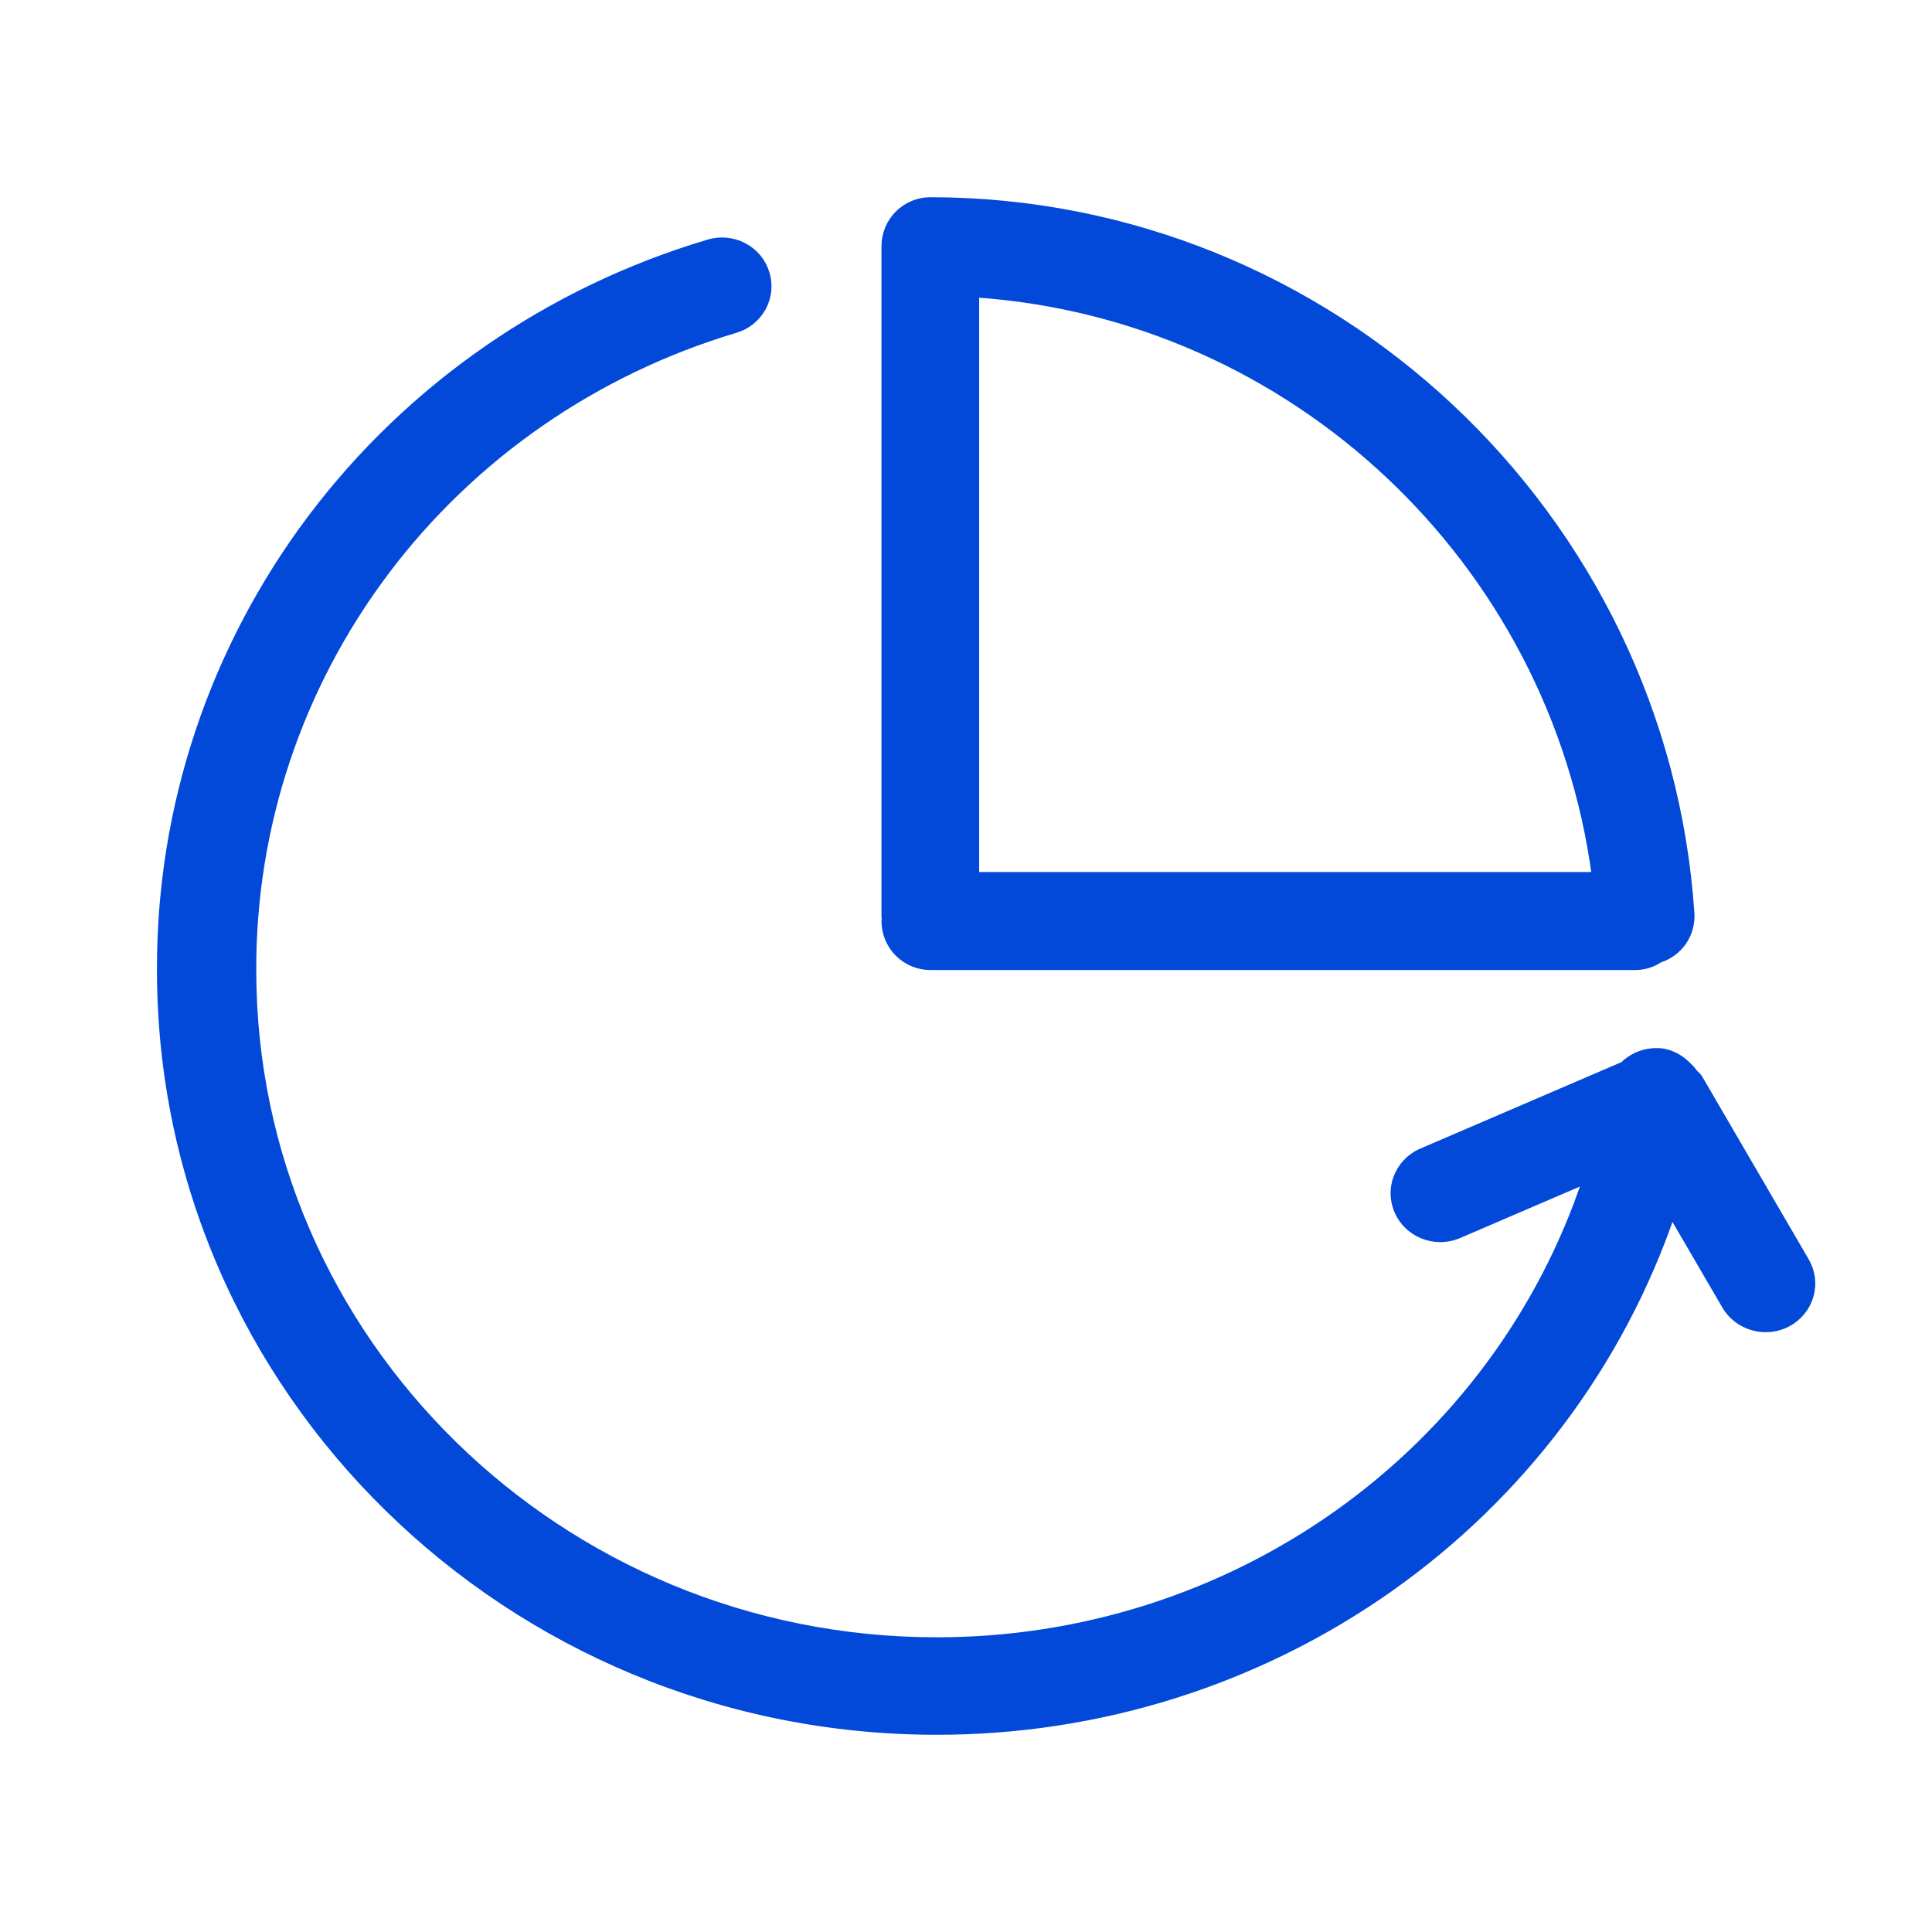
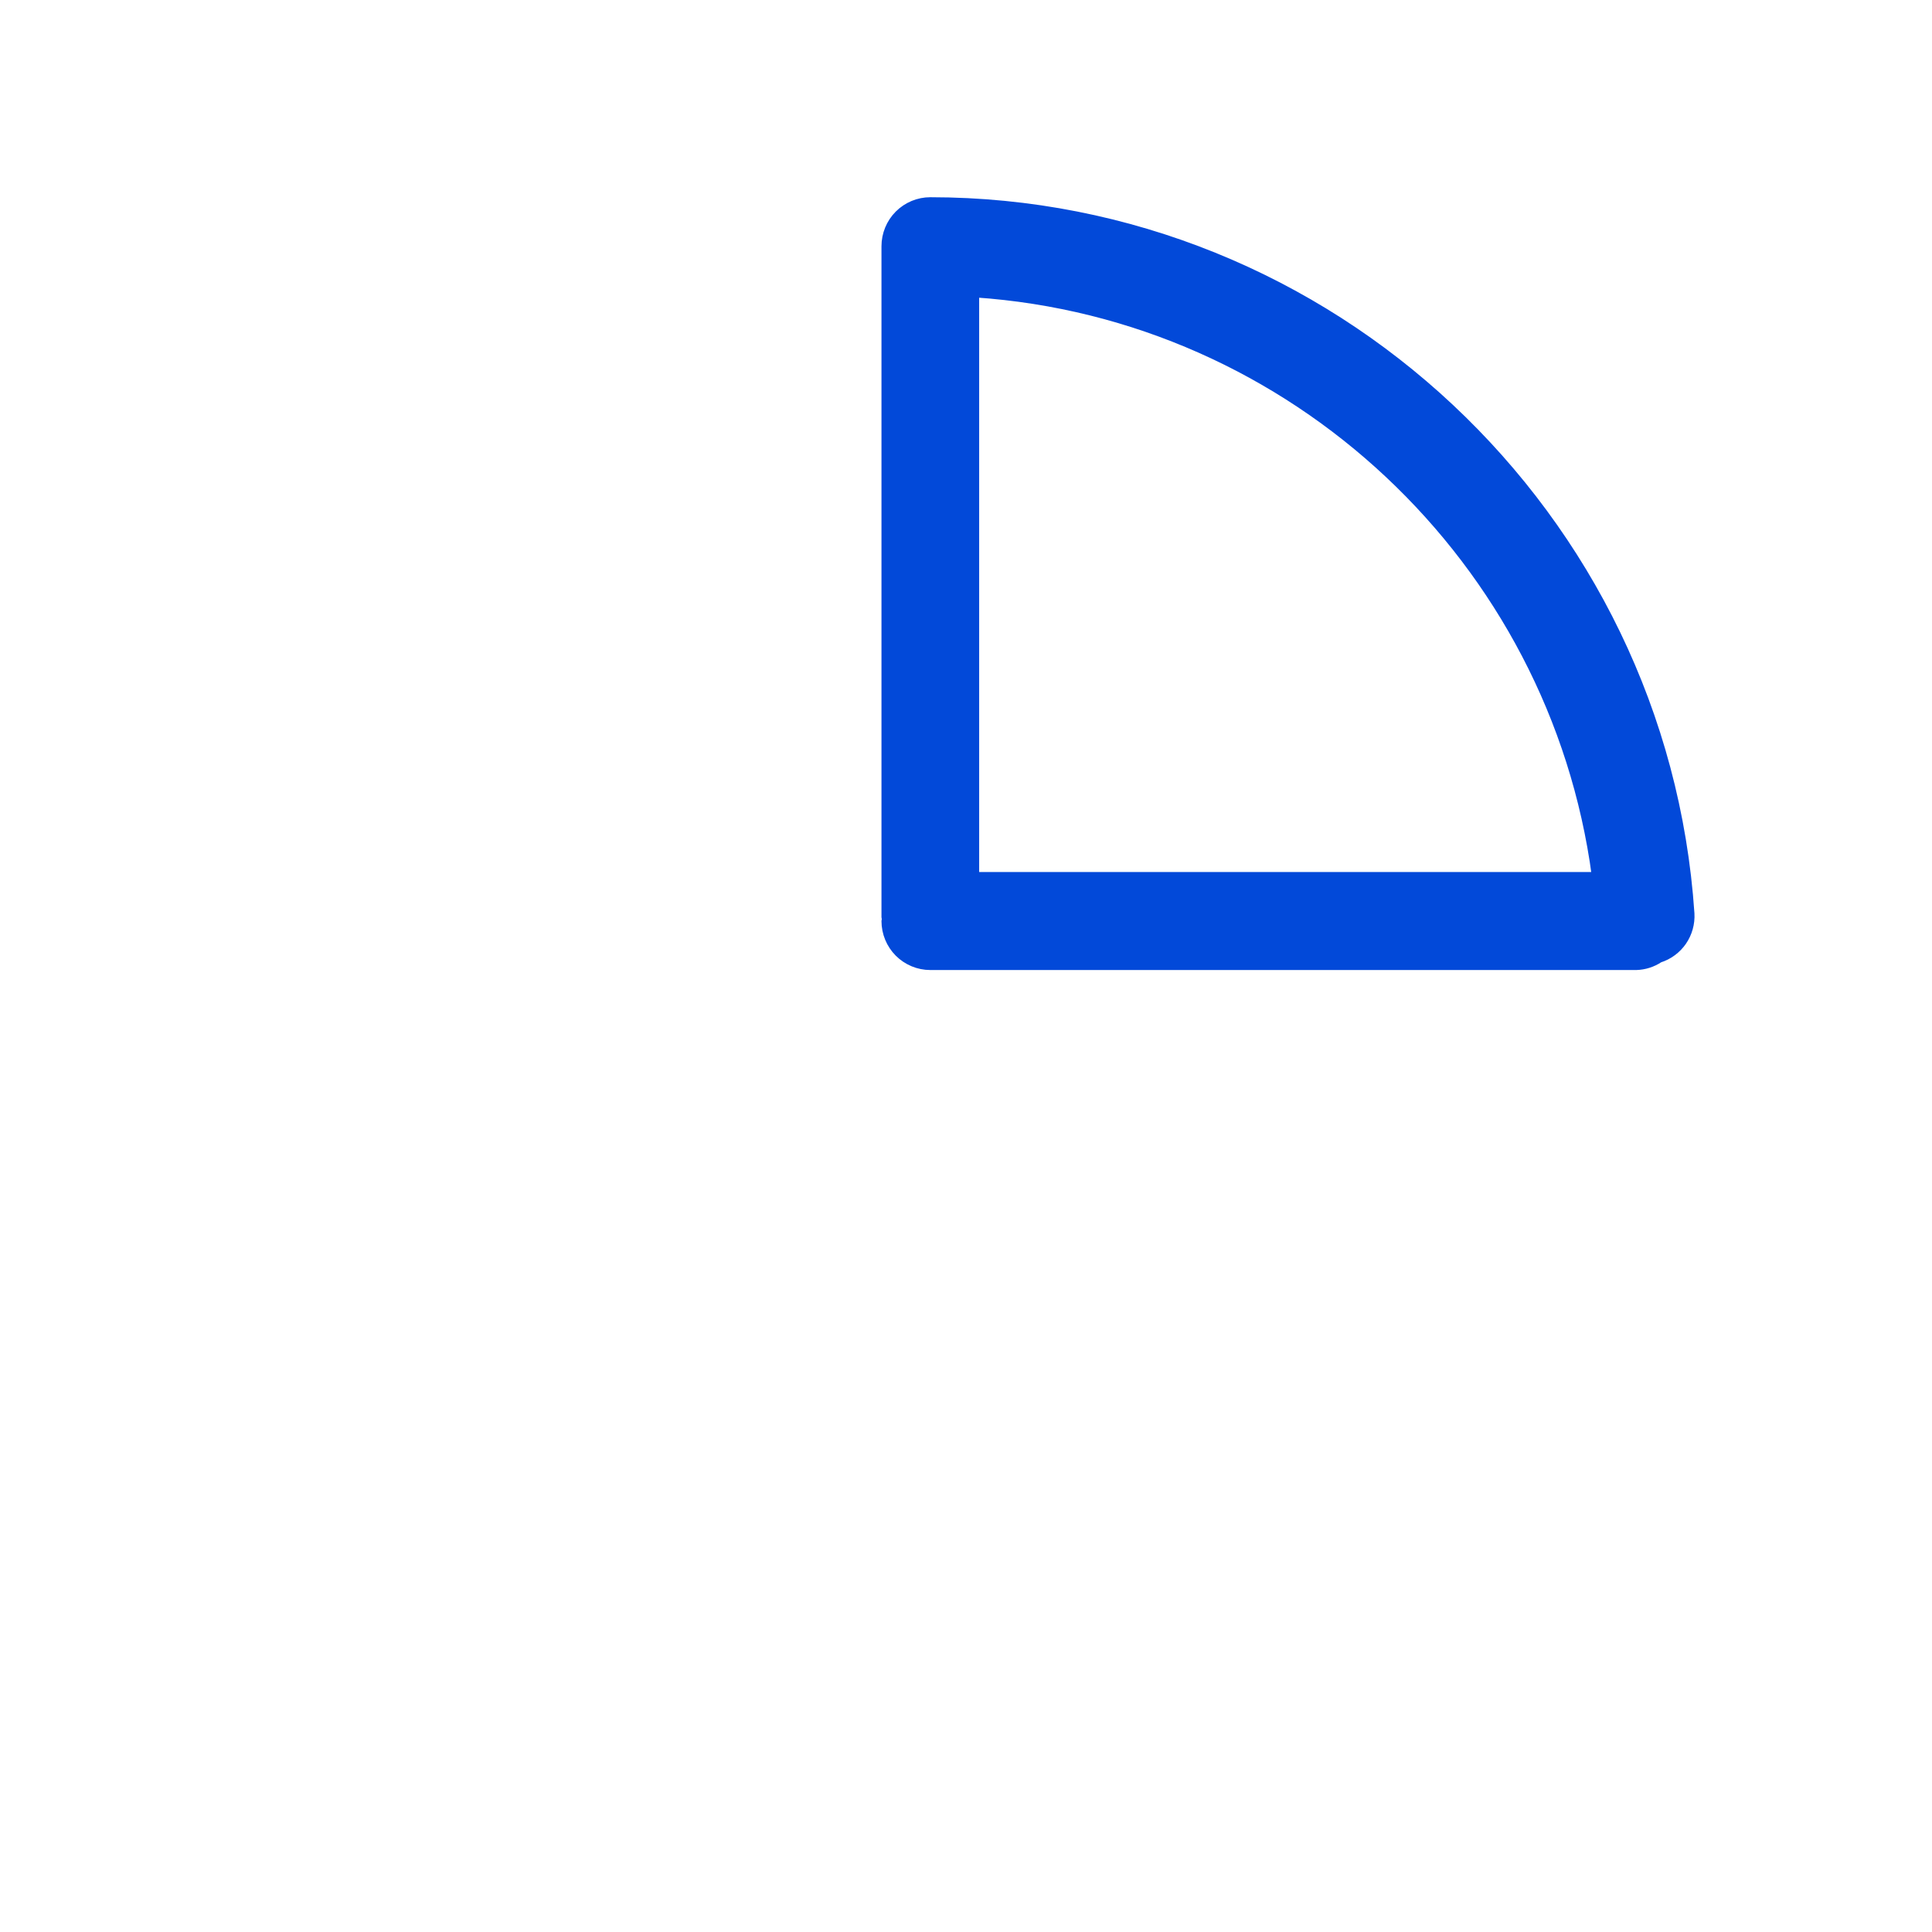
<svg xmlns="http://www.w3.org/2000/svg" width="48" height="48" viewBox="0 0 48 48" fill="none">
  <path d="M39.651 21.765H24.227V7.289C32.115 7.821 38.6 13.905 39.649 21.765H39.651ZM22 22.788C22 22.806 22.009 22.82 22.009 22.835C22.009 22.851 22 22.864 22 22.882C22 23.179 22.117 23.463 22.326 23.673C22.535 23.882 22.818 24 23.113 24H40.651C40.856 23.995 41.056 23.931 41.228 23.817C41.462 23.743 41.665 23.593 41.805 23.39C41.944 23.187 42.012 22.943 41.998 22.697C41.33 12.777 33.035 5.002 23.113 5C22.818 5 22.535 5.118 22.326 5.327C22.117 5.537 22 5.821 22 6.118V22.788Z" fill="#0249D9" stroke="#0249D9" stroke-width="0.2" />
-   <path d="M44.85 31.337L42.205 26.798C42.171 26.743 42.119 26.705 42.078 26.658C42.032 26.587 41.974 26.534 41.914 26.474C41.91 26.474 41.908 26.467 41.903 26.465C41.748 26.305 41.546 26.196 41.325 26.152C41.147 26.126 40.964 26.141 40.793 26.197C40.621 26.253 40.466 26.348 40.339 26.474L35.283 28.647C35.02 28.774 34.818 28.996 34.717 29.266C34.617 29.536 34.627 29.833 34.745 30.096C34.864 30.359 35.081 30.567 35.352 30.676C35.623 30.786 35.926 30.788 36.199 30.683L39.419 29.299C38.309 32.639 36.148 35.549 33.247 37.611C30.346 39.673 26.854 40.782 23.27 40.778C13.896 40.778 6.267 33.301 6.267 24.109C6.253 20.541 7.413 17.062 9.575 14.191C11.737 11.32 14.786 9.21 18.269 8.172C18.411 8.129 18.544 8.06 18.658 7.967C18.773 7.874 18.867 7.76 18.937 7.631C19.007 7.502 19.049 7.361 19.063 7.216C19.077 7.071 19.061 6.924 19.017 6.785C18.974 6.646 18.904 6.516 18.809 6.403C18.715 6.291 18.599 6.198 18.467 6.129C18.336 6.061 18.192 6.019 18.044 6.005C17.896 5.991 17.747 6.006 17.605 6.05C13.657 7.224 10.2 9.615 7.749 12.869C5.298 16.123 3.983 20.065 4 24.109C4 34.526 12.647 43 23.27 43C27.308 43.004 31.244 41.762 34.521 39.451C37.798 37.139 40.25 33.875 41.529 30.121L42.88 32.439C43.03 32.694 43.277 32.88 43.566 32.958C43.856 33.036 44.165 32.999 44.426 32.855C44.556 32.782 44.67 32.686 44.761 32.57C44.853 32.455 44.92 32.323 44.96 32.182C44.999 32.041 45.01 31.893 44.991 31.748C44.972 31.604 44.924 31.463 44.85 31.337Z" fill="#0249D9" stroke="#0249D9" stroke-width="0.2" />
</svg>